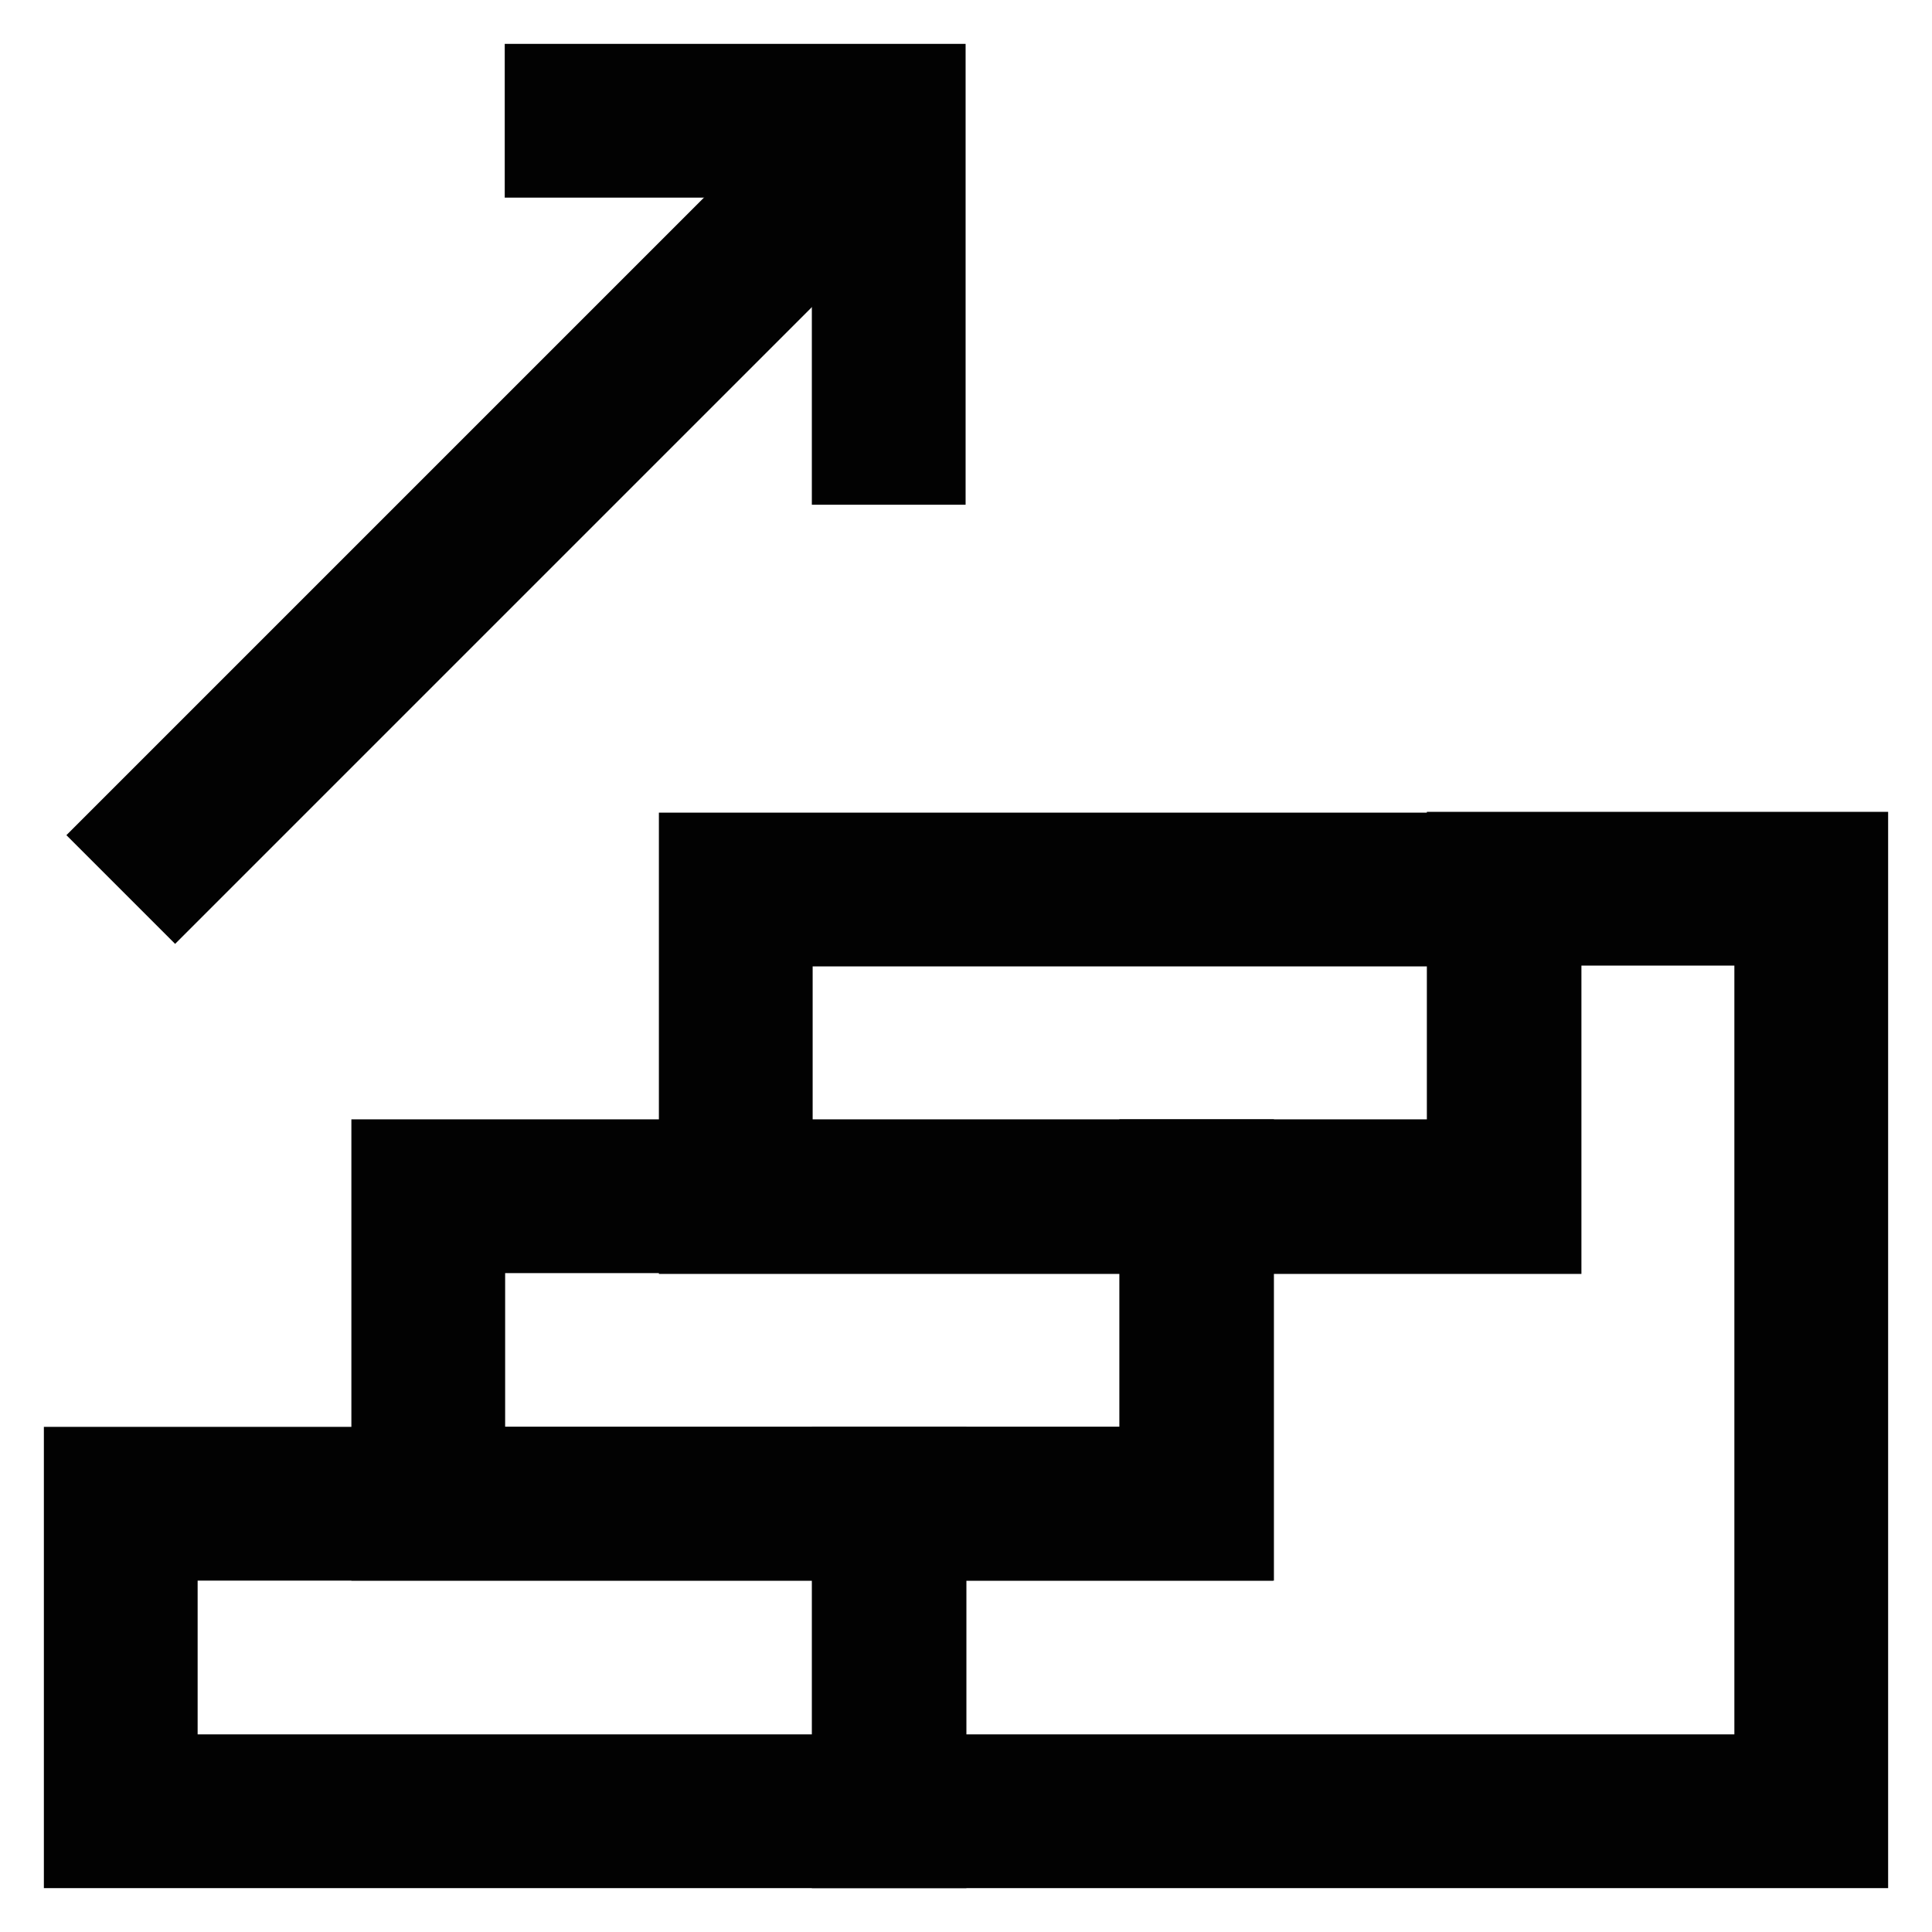
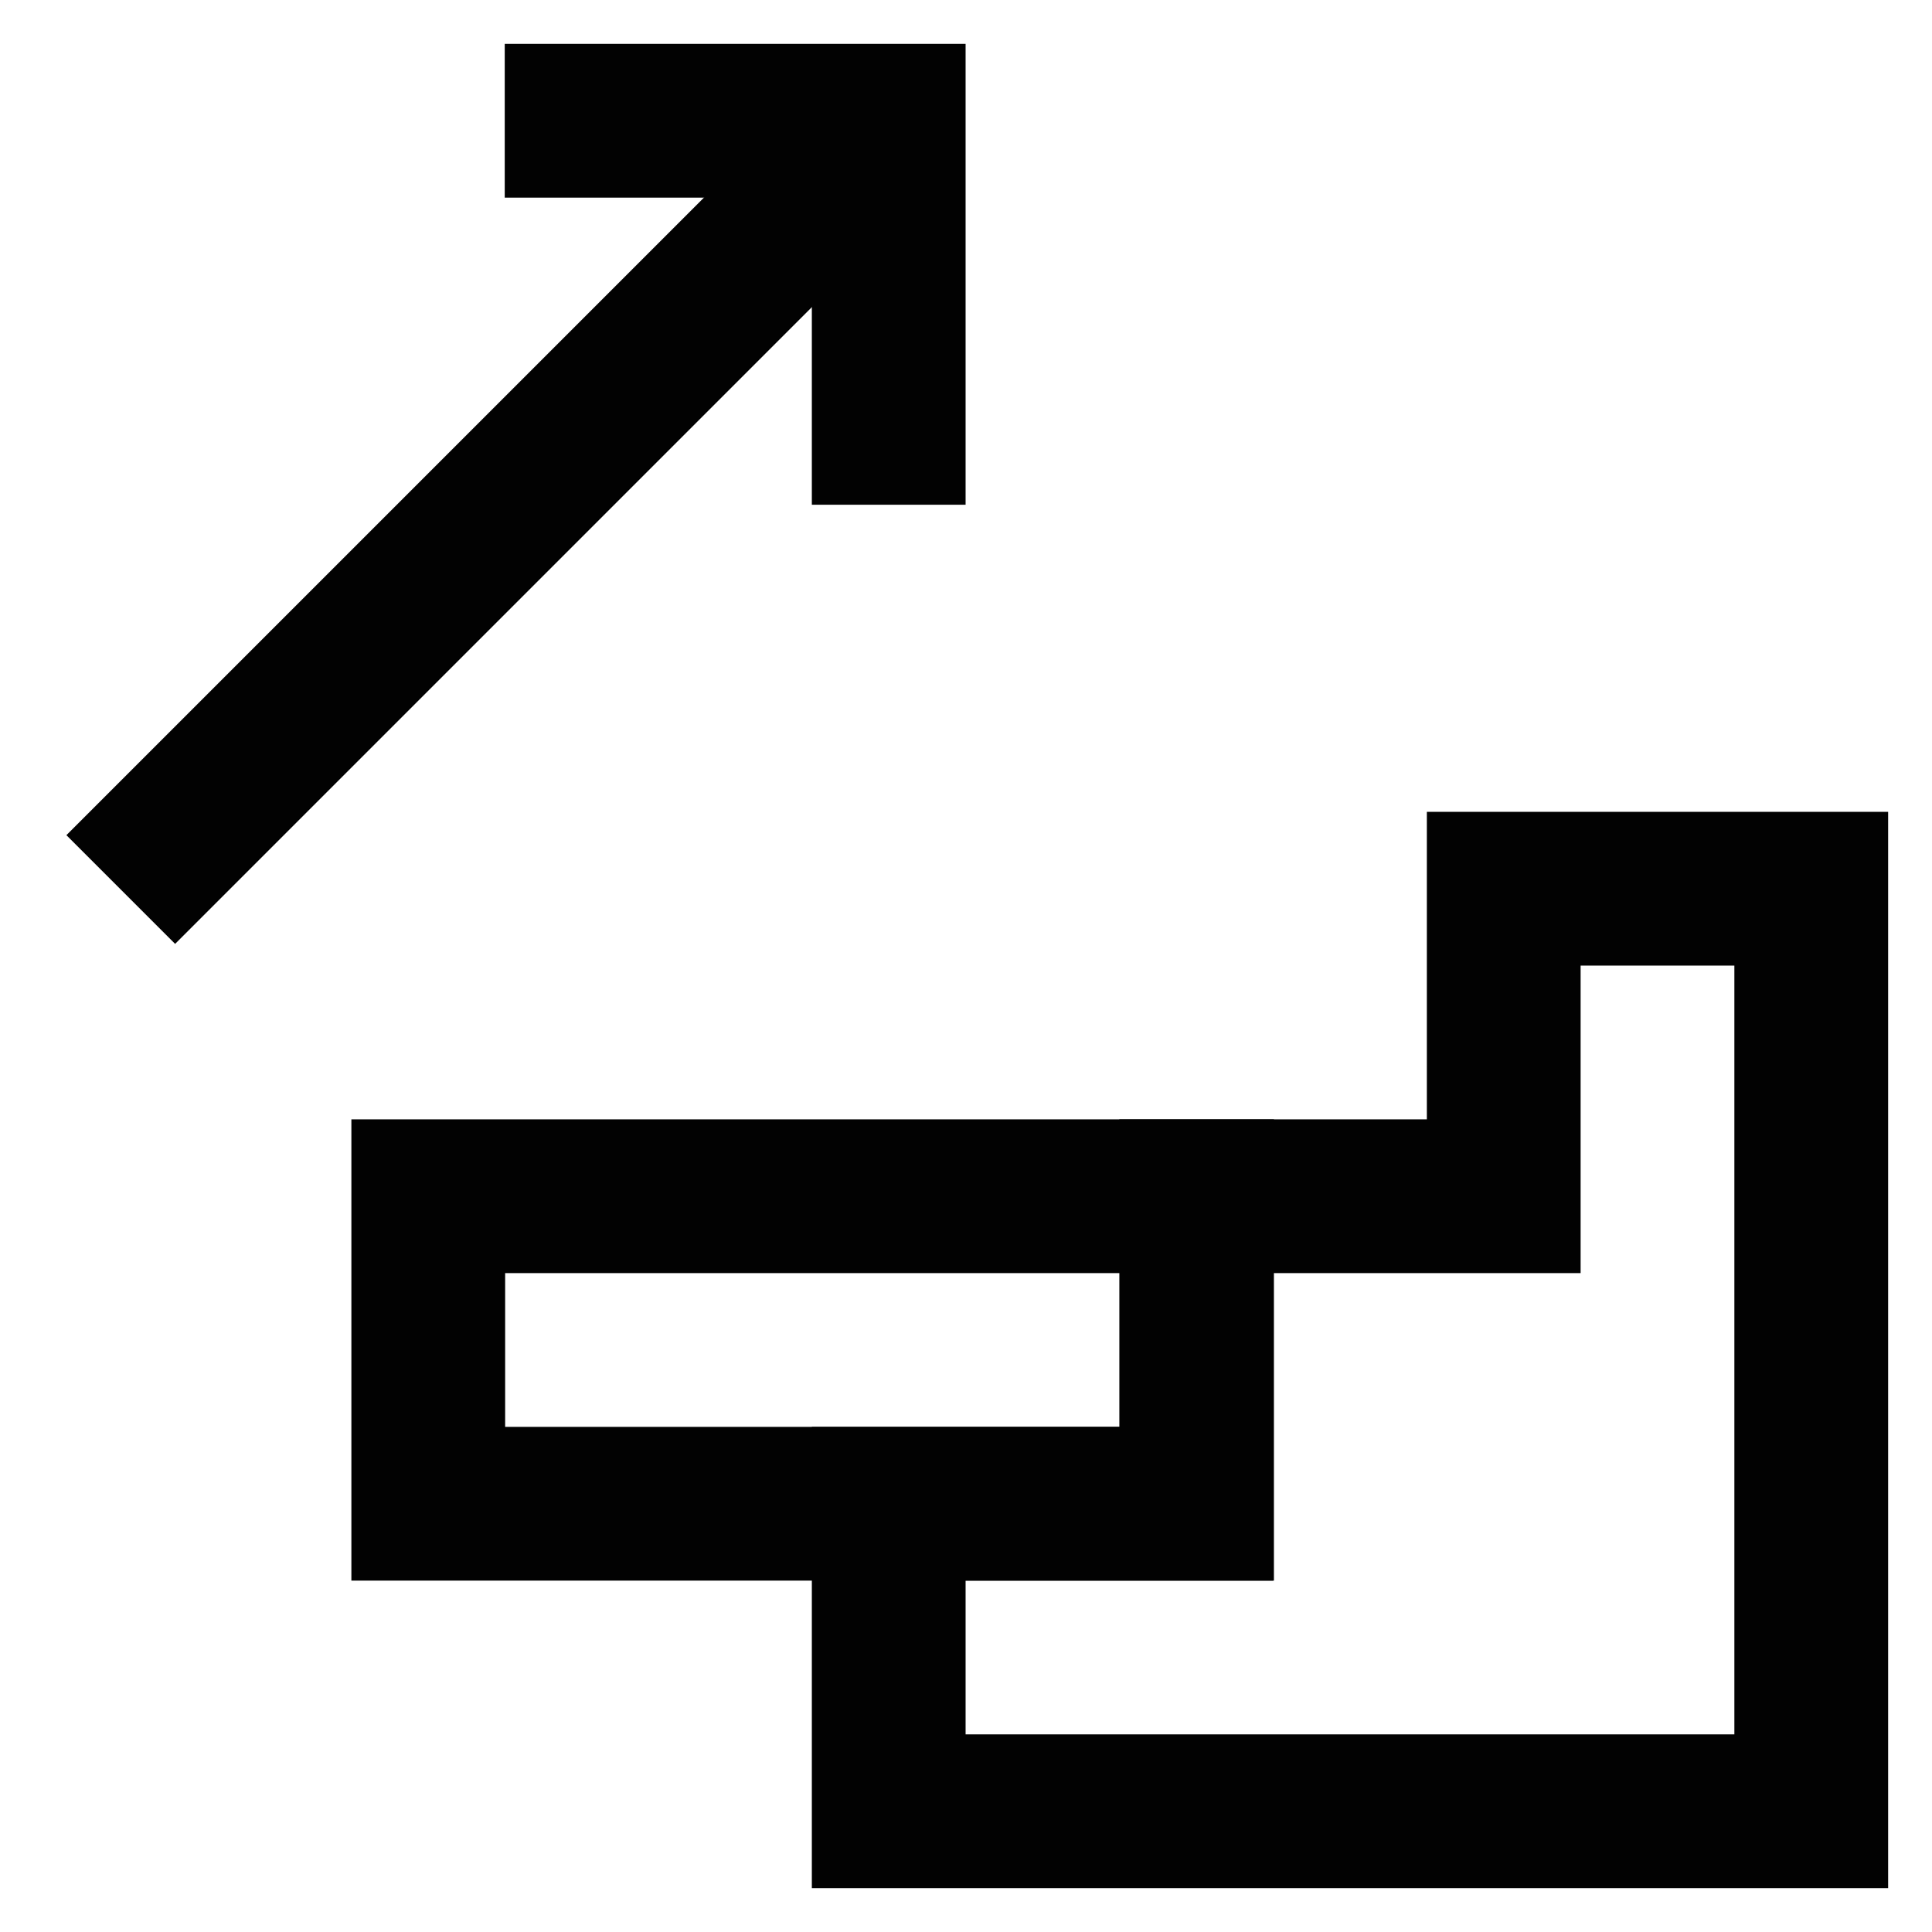
<svg xmlns="http://www.w3.org/2000/svg" width="800px" height="800px" viewBox="0 0 24 24" id="Layer_1" data-name="Layer 1">
  <defs>
    <style>.cls-1{fill:none;stroke:#020202;stroke-miterlimit:10;stroke-width:1.91px;}</style>
  </defs>
-   <rect class="cls-1" x="1.5" y="18.68" width="9.55" height="3.82" />
  <rect class="cls-1" x="5.32" y="14.86" width="9.55" height="3.82" />
-   <rect class="cls-1" x="9.14" y="11.05" width="9.55" height="3.82" />
  <polygon class="cls-1" points="22.5 11.04 22.5 22.5 11.04 22.5 11.04 18.68 14.86 18.68 14.86 14.86 18.68 14.86 18.68 11.04 22.5 11.04" />
  <polyline class="cls-1" points="6.27 1.5 11.04 1.5 11.04 6.27" />
  <line class="cls-1" x1="11.05" y1="1.5" x2="1.5" y2="11.05" />
</svg>